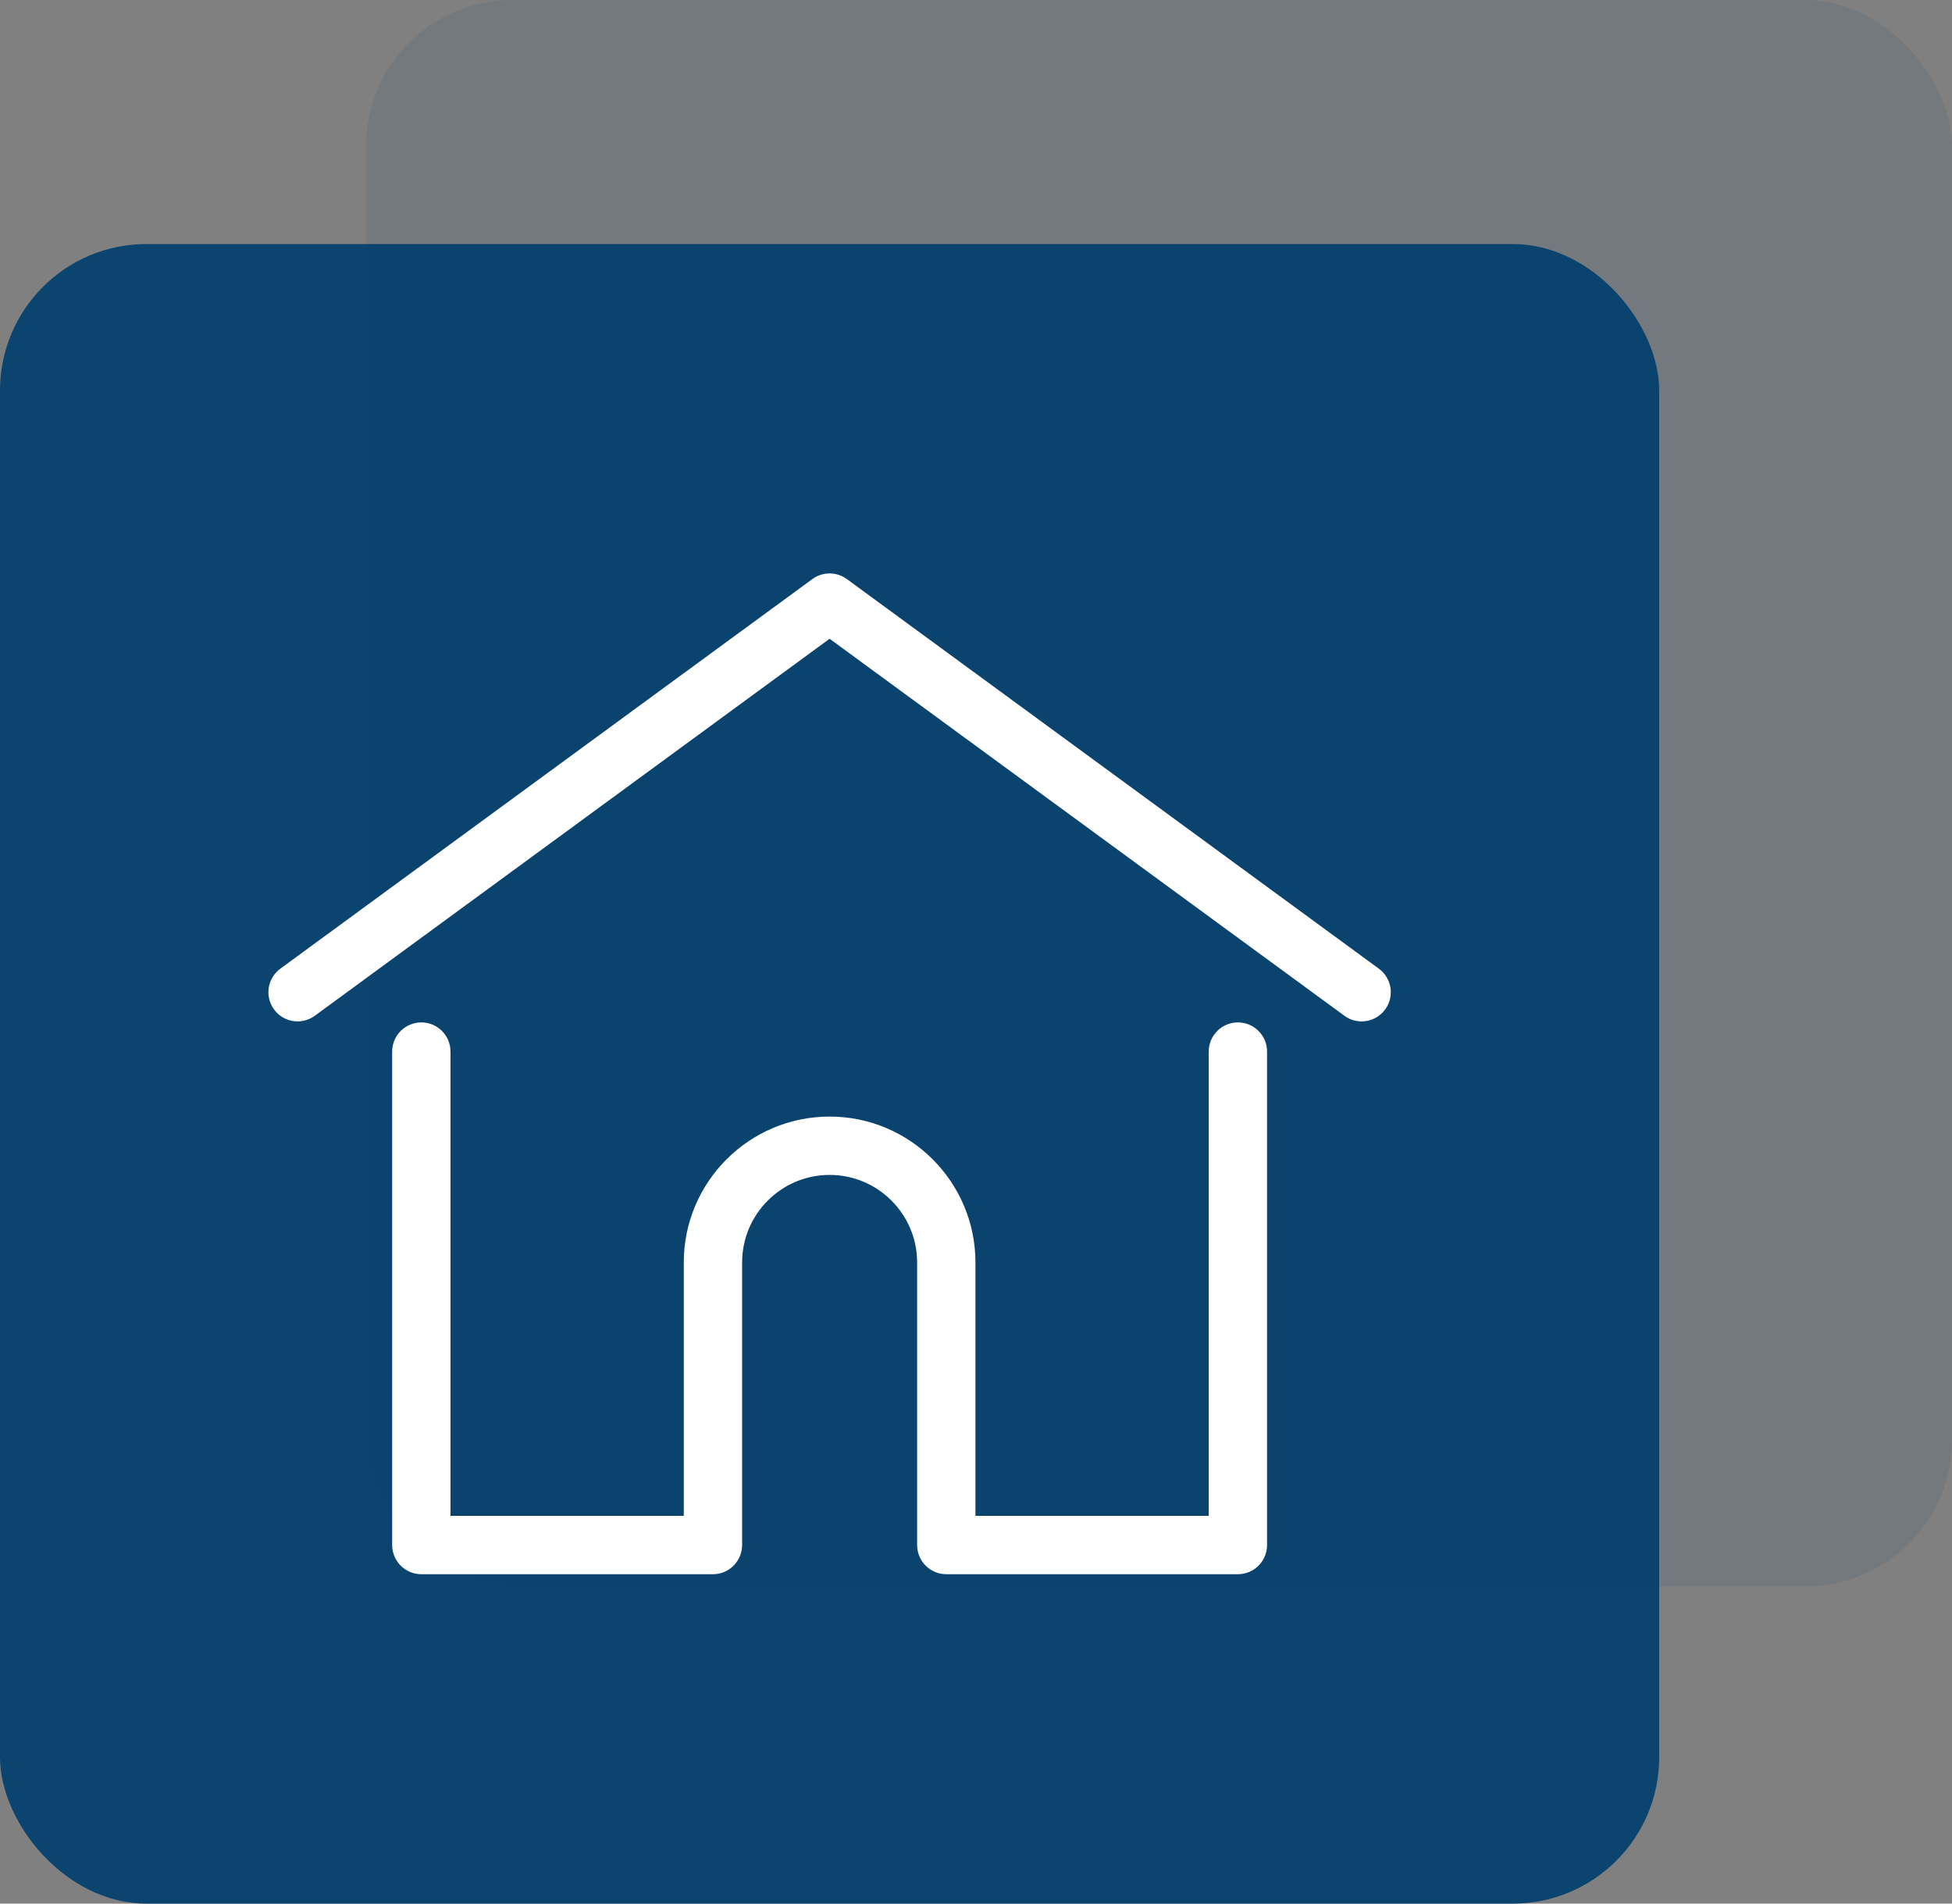
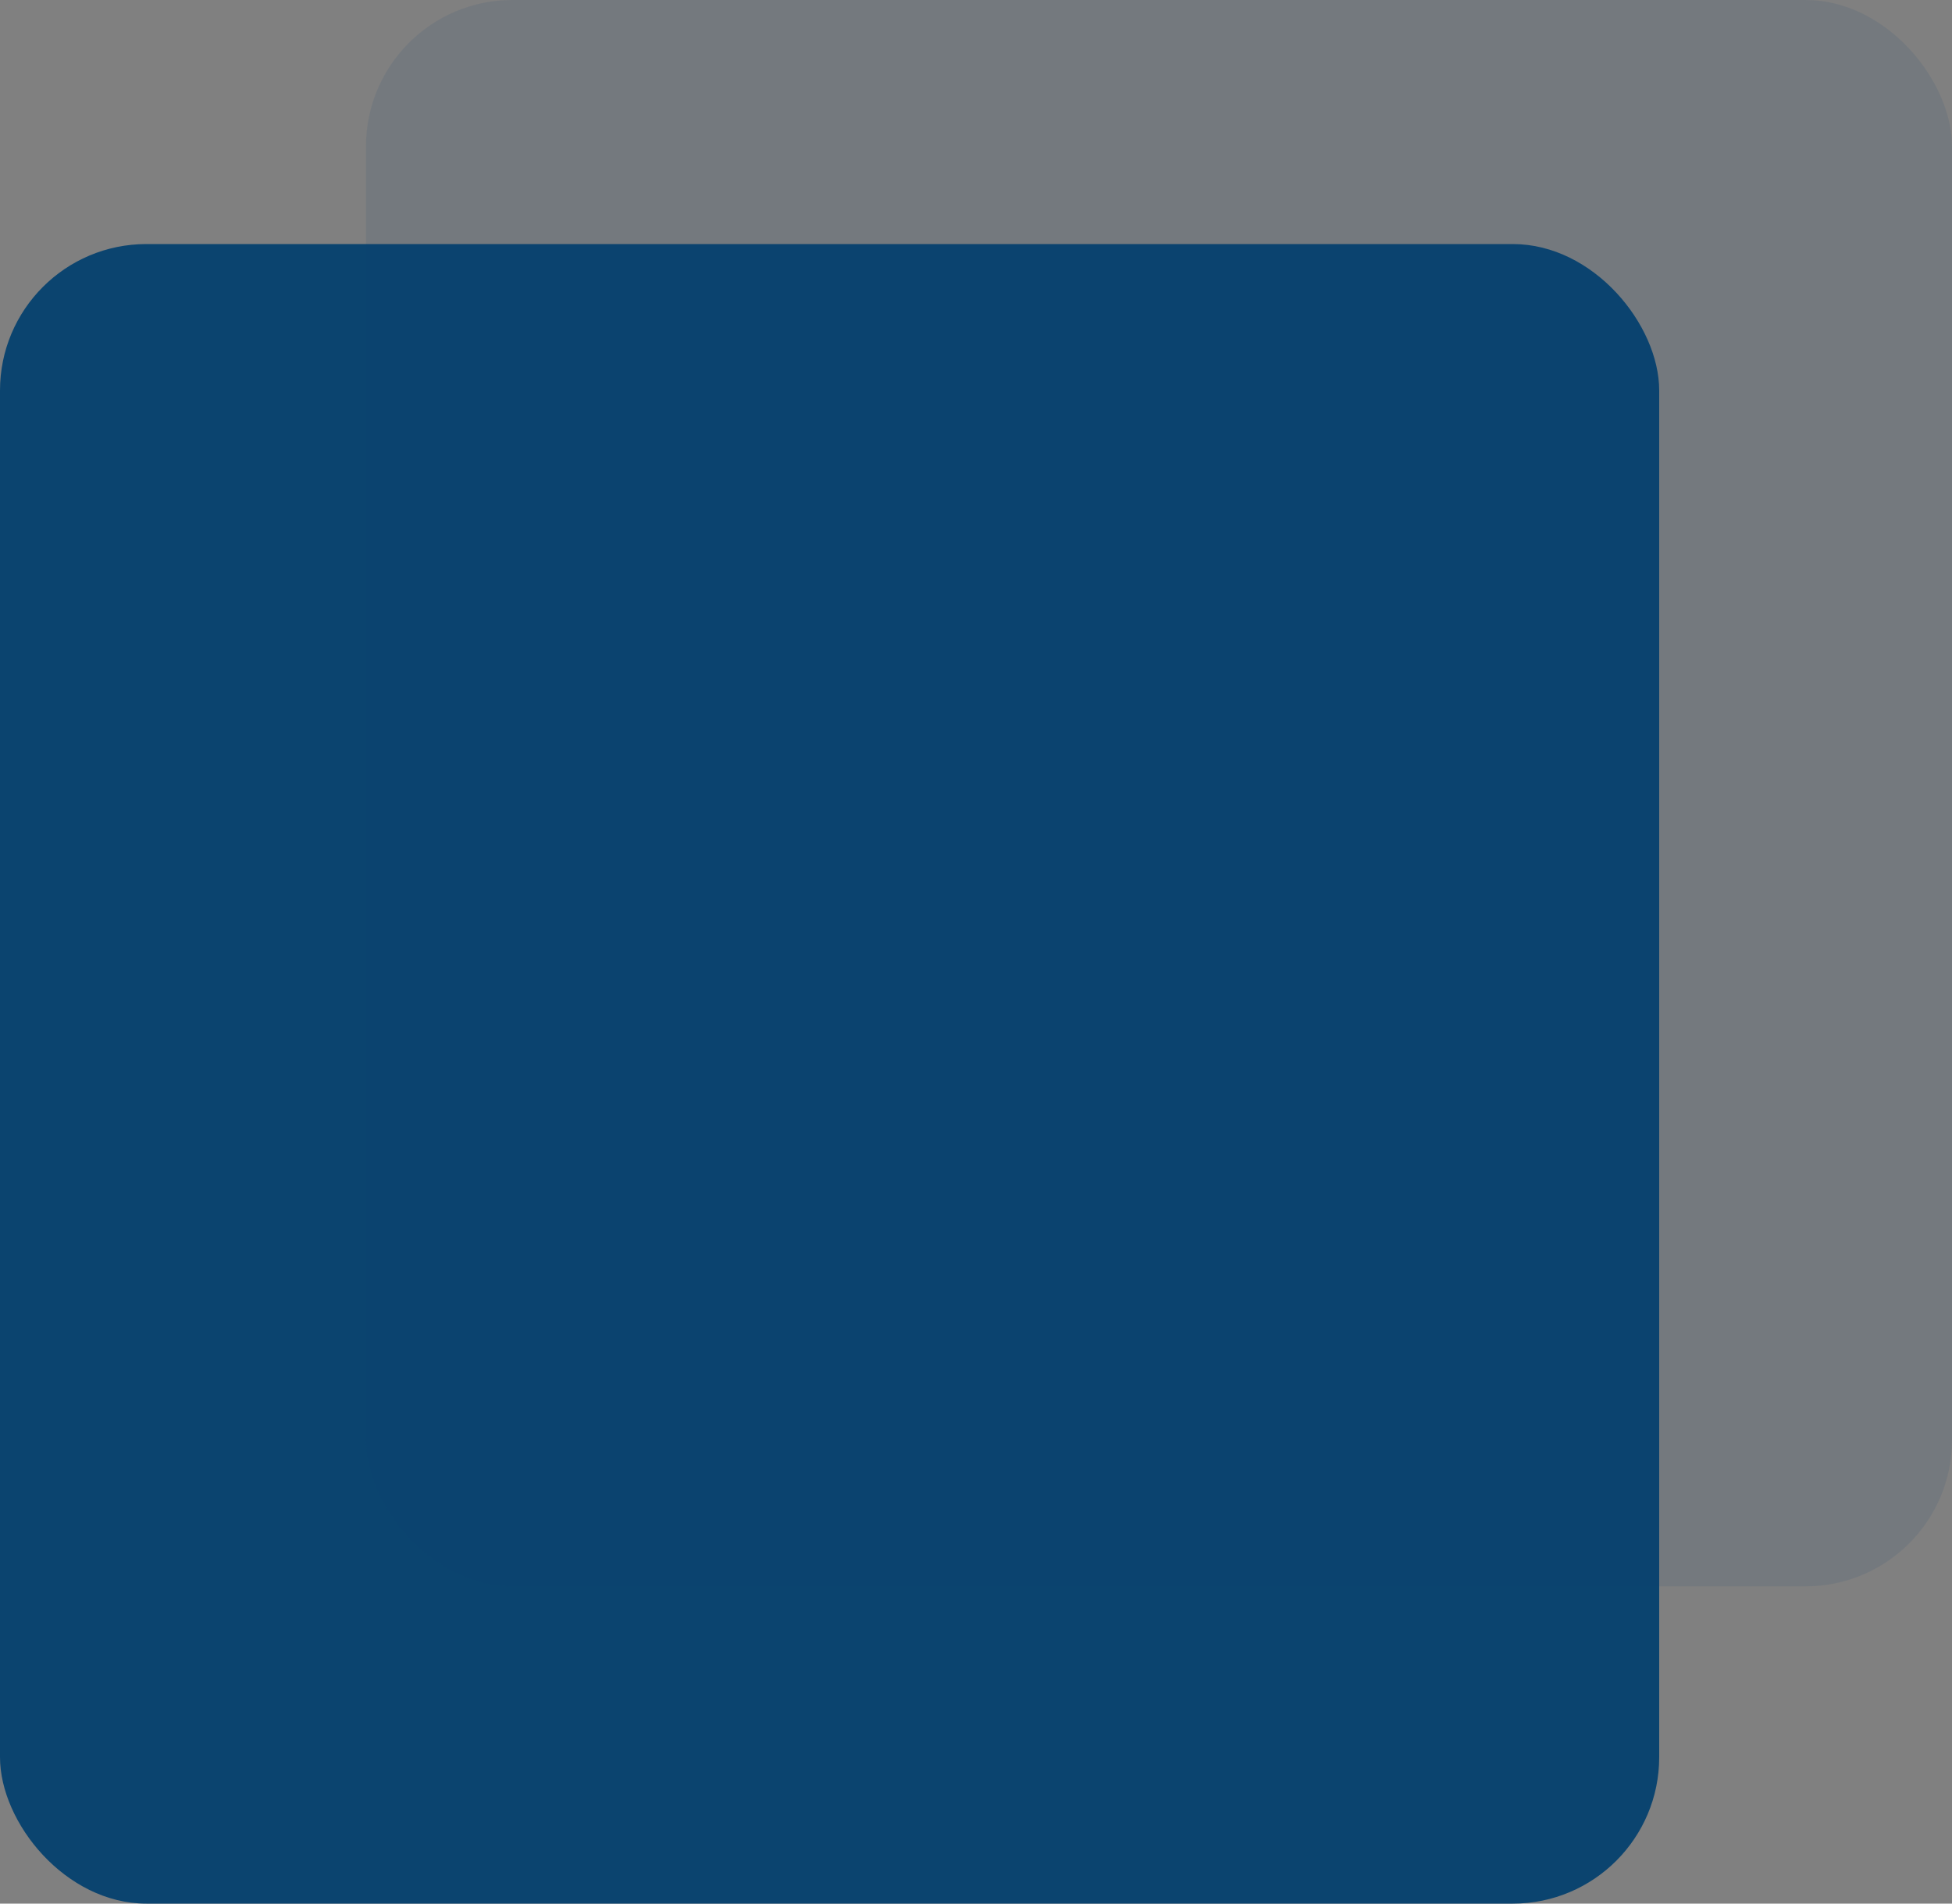
<svg xmlns="http://www.w3.org/2000/svg" width="80" height="78" viewBox="0 0 80 78" fill="none">
  <rect x="0" y="0" width="80" height="78" fill="#808080" stroke="none" />
  <rect y="10" width="68" height="68" rx="6" fill="#0B446F" />
  <rect opacity="0.1" x="15" width="65" height="65" rx="6" fill="#0B446F" />
  <g clip-path="url(#clip0_2007_223)">
-     <path d="M56.511 39.692L34.706 23.727C34.286 23.419 33.714 23.419 33.294 23.727L11.489 39.692C10.957 40.082 10.841 40.83 11.231 41.362C11.621 41.895 12.369 42.011 12.901 41.621L34 26.173L55.099 41.621C55.311 41.776 55.559 41.852 55.804 41.852C56.172 41.852 56.535 41.682 56.769 41.362C57.159 40.83 57.043 40.082 56.511 39.692Z" fill="white" />
-     <path d="M50.733 41.893C50.074 41.893 49.538 42.428 49.538 43.088V62.112H39.977V51.727C39.977 48.432 37.296 45.751 34.001 45.751C30.705 45.751 28.024 48.432 28.024 51.727V62.112H18.463V43.088C18.463 42.428 17.927 41.893 17.267 41.893C16.608 41.893 16.072 42.428 16.072 43.088V63.307C16.072 63.968 16.608 64.503 17.267 64.503H29.219C29.848 64.503 30.362 64.017 30.41 63.401C30.413 63.373 30.415 63.342 30.415 63.307V51.727C30.415 49.75 32.023 48.142 34.001 48.142C35.978 48.142 37.587 49.75 37.587 51.727V63.307C37.587 63.342 37.588 63.372 37.591 63.4C37.638 64.016 38.153 64.503 38.782 64.503H50.733C51.394 64.503 51.929 63.968 51.929 63.307V43.088C51.929 42.428 51.394 41.893 50.733 41.893Z" fill="white" />
-   </g>
+     </g>
  <defs>
    <clipPath id="clip0_2007_223">
      <rect width="46" height="46" fill="white" transform="translate(11 21)" />
    </clipPath>
  </defs>
</svg>